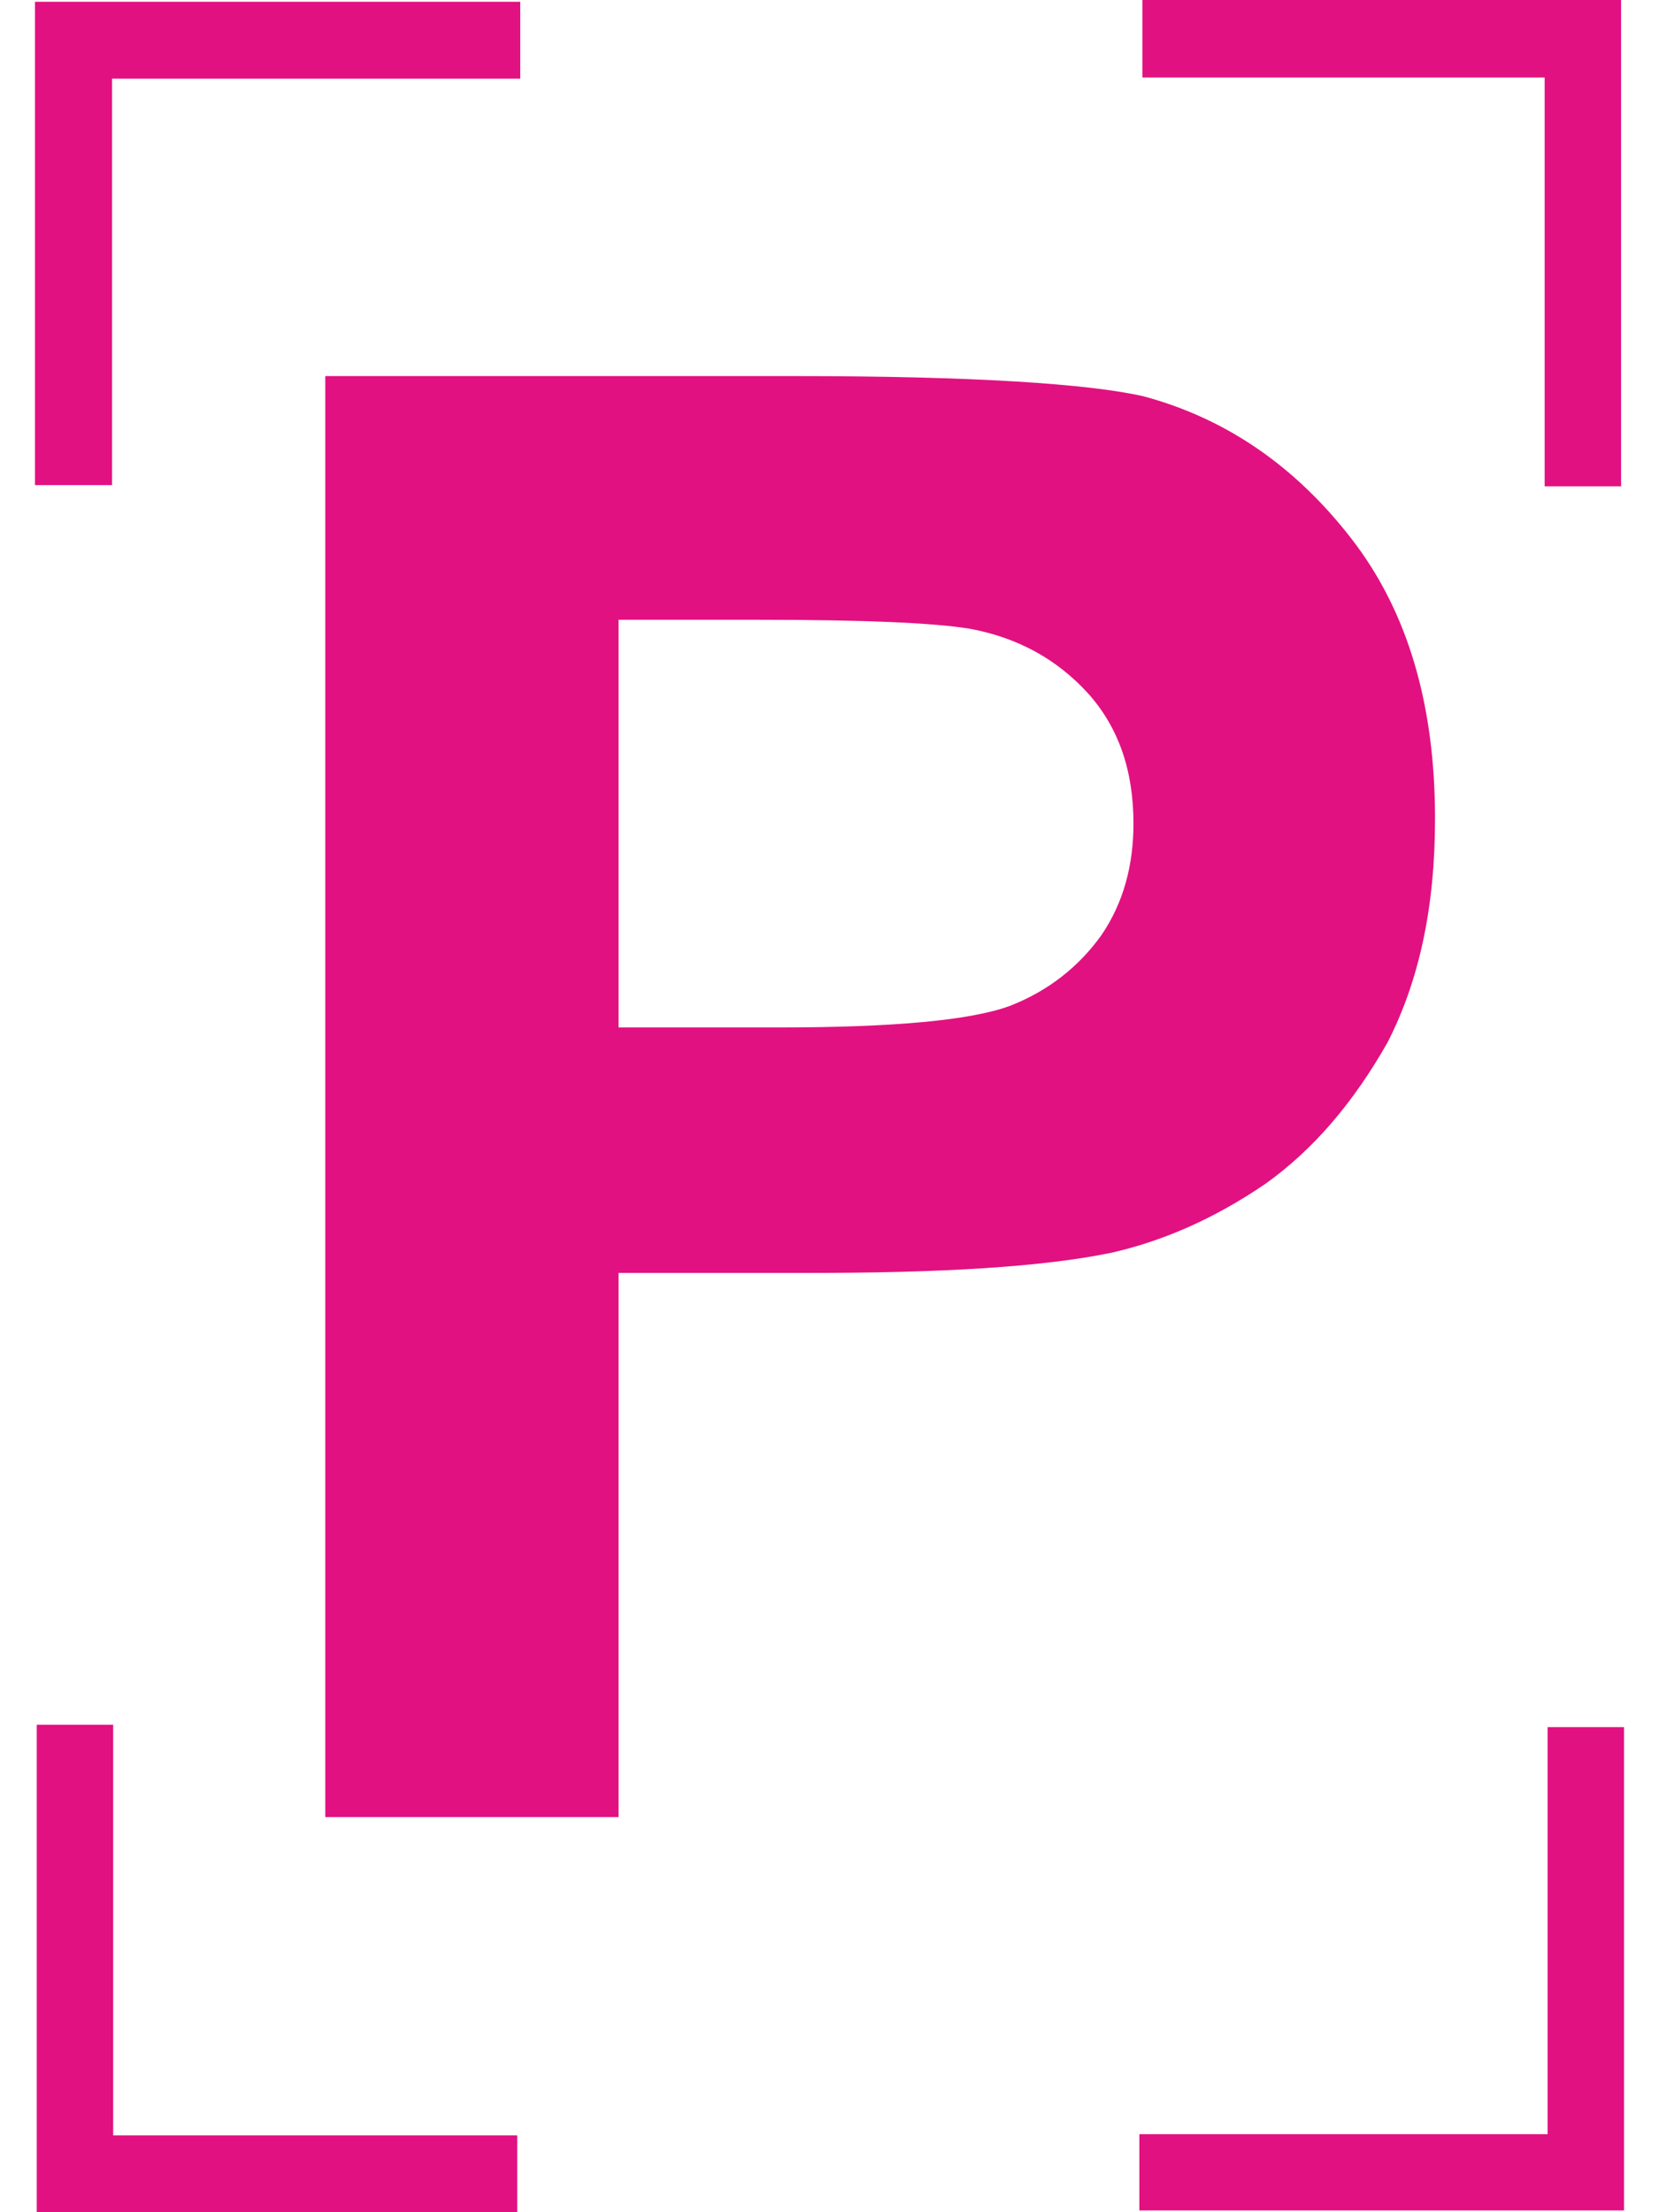
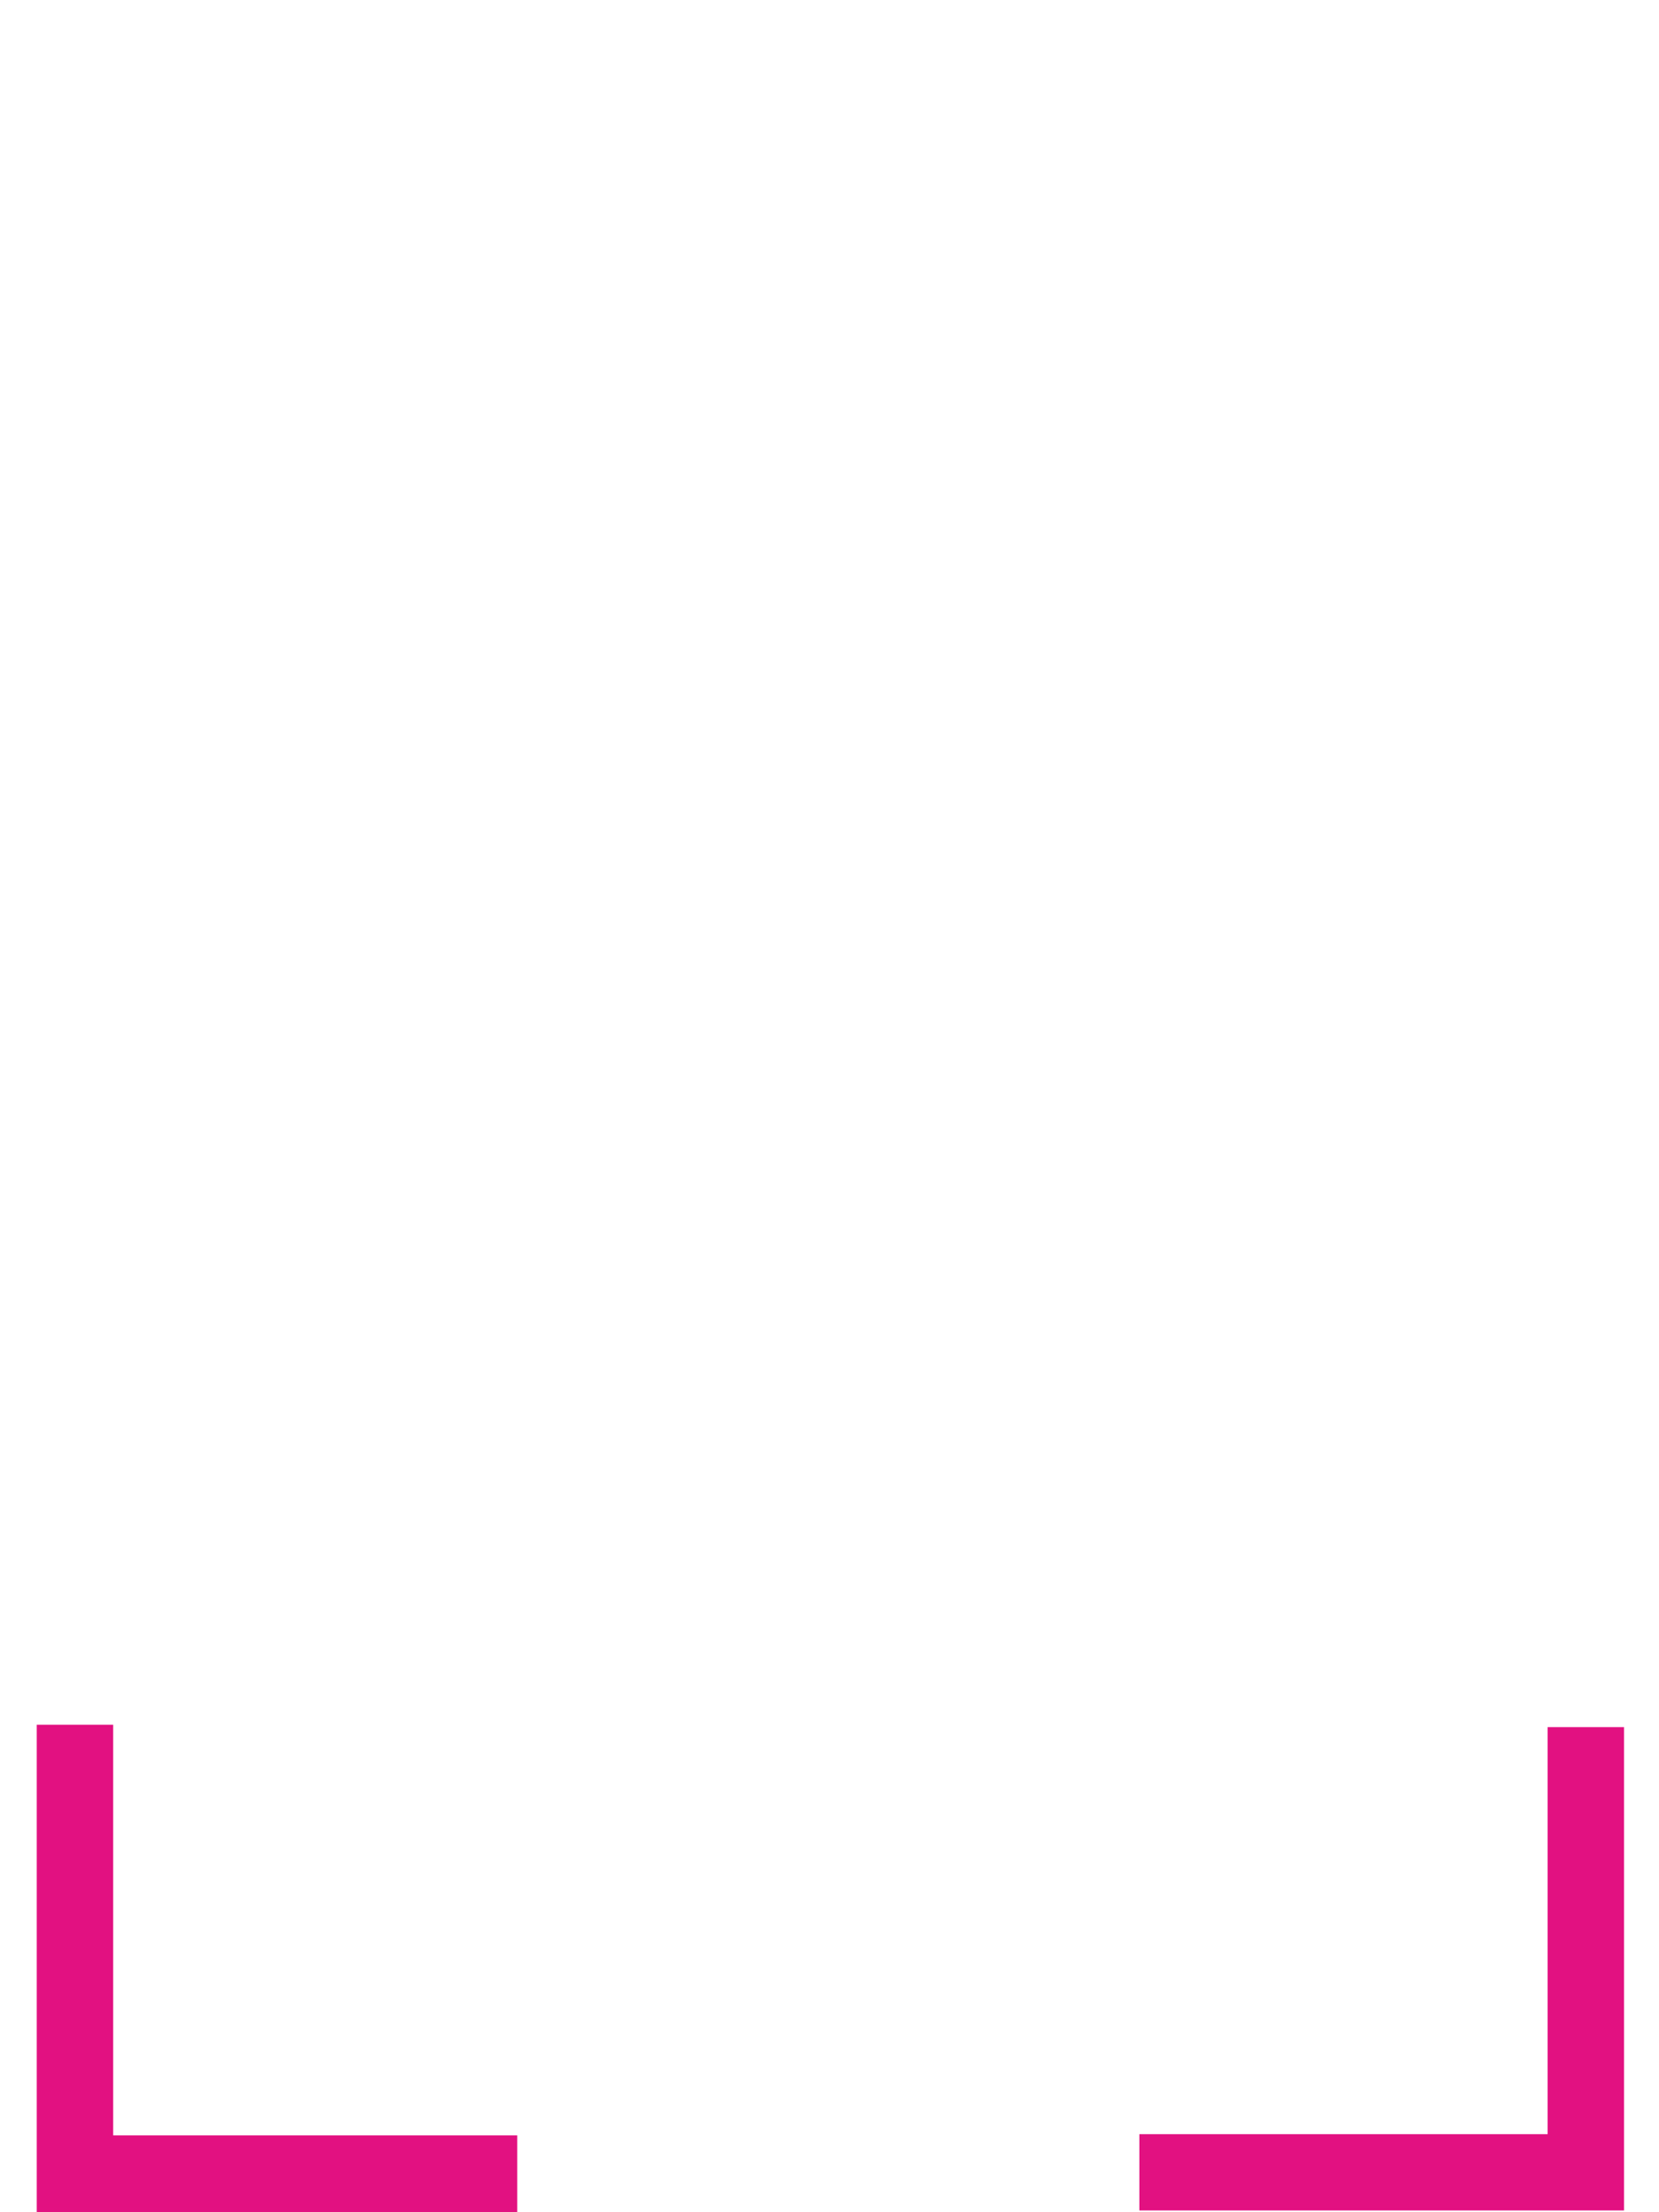
<svg xmlns="http://www.w3.org/2000/svg" width="27" height="36" viewBox="0 0 27 36" fill="none">
-   <path d="M5.294 29.58V6.12H12.95C15.843 6.12 17.723 6.246 18.61 6.449C19.951 6.808 21.079 7.584 21.995 8.767C22.911 9.95 23.355 11.463 23.355 13.325C23.355 14.771 23.094 15.963 22.583 16.962C22.034 17.932 21.378 18.708 20.587 19.27C19.758 19.833 18.938 20.192 18.09 20.386C16.962 20.619 15.322 20.715 13.162 20.715H10.067V29.57H5.294V29.58ZM10.067 10.086V16.72H12.671C14.551 16.72 15.795 16.603 16.431 16.371C17.058 16.128 17.559 15.731 17.926 15.217C18.283 14.693 18.447 14.082 18.447 13.403C18.447 12.54 18.206 11.832 17.695 11.269C17.193 10.726 16.566 10.377 15.785 10.232C15.197 10.135 14.069 10.086 12.352 10.086H10.058H10.067Z" fill="#E21181" />
-   <path d="M0.569 7.894H1.823V1.28H8.467V0.029H0.569V7.894Z" fill="#E21181" />
-   <path d="M18.592 0V1.261H25.139V7.914H26.383V0H18.592Z" fill="#E21181" />
  <path d="M26.431 28.106H25.187V34.73H18.543V35.971H26.431V28.106Z" fill="#E21181" />
  <path d="M8.418 36V34.749H1.842V28.067H0.598V36H8.418Z" fill="#E21181" />
</svg>